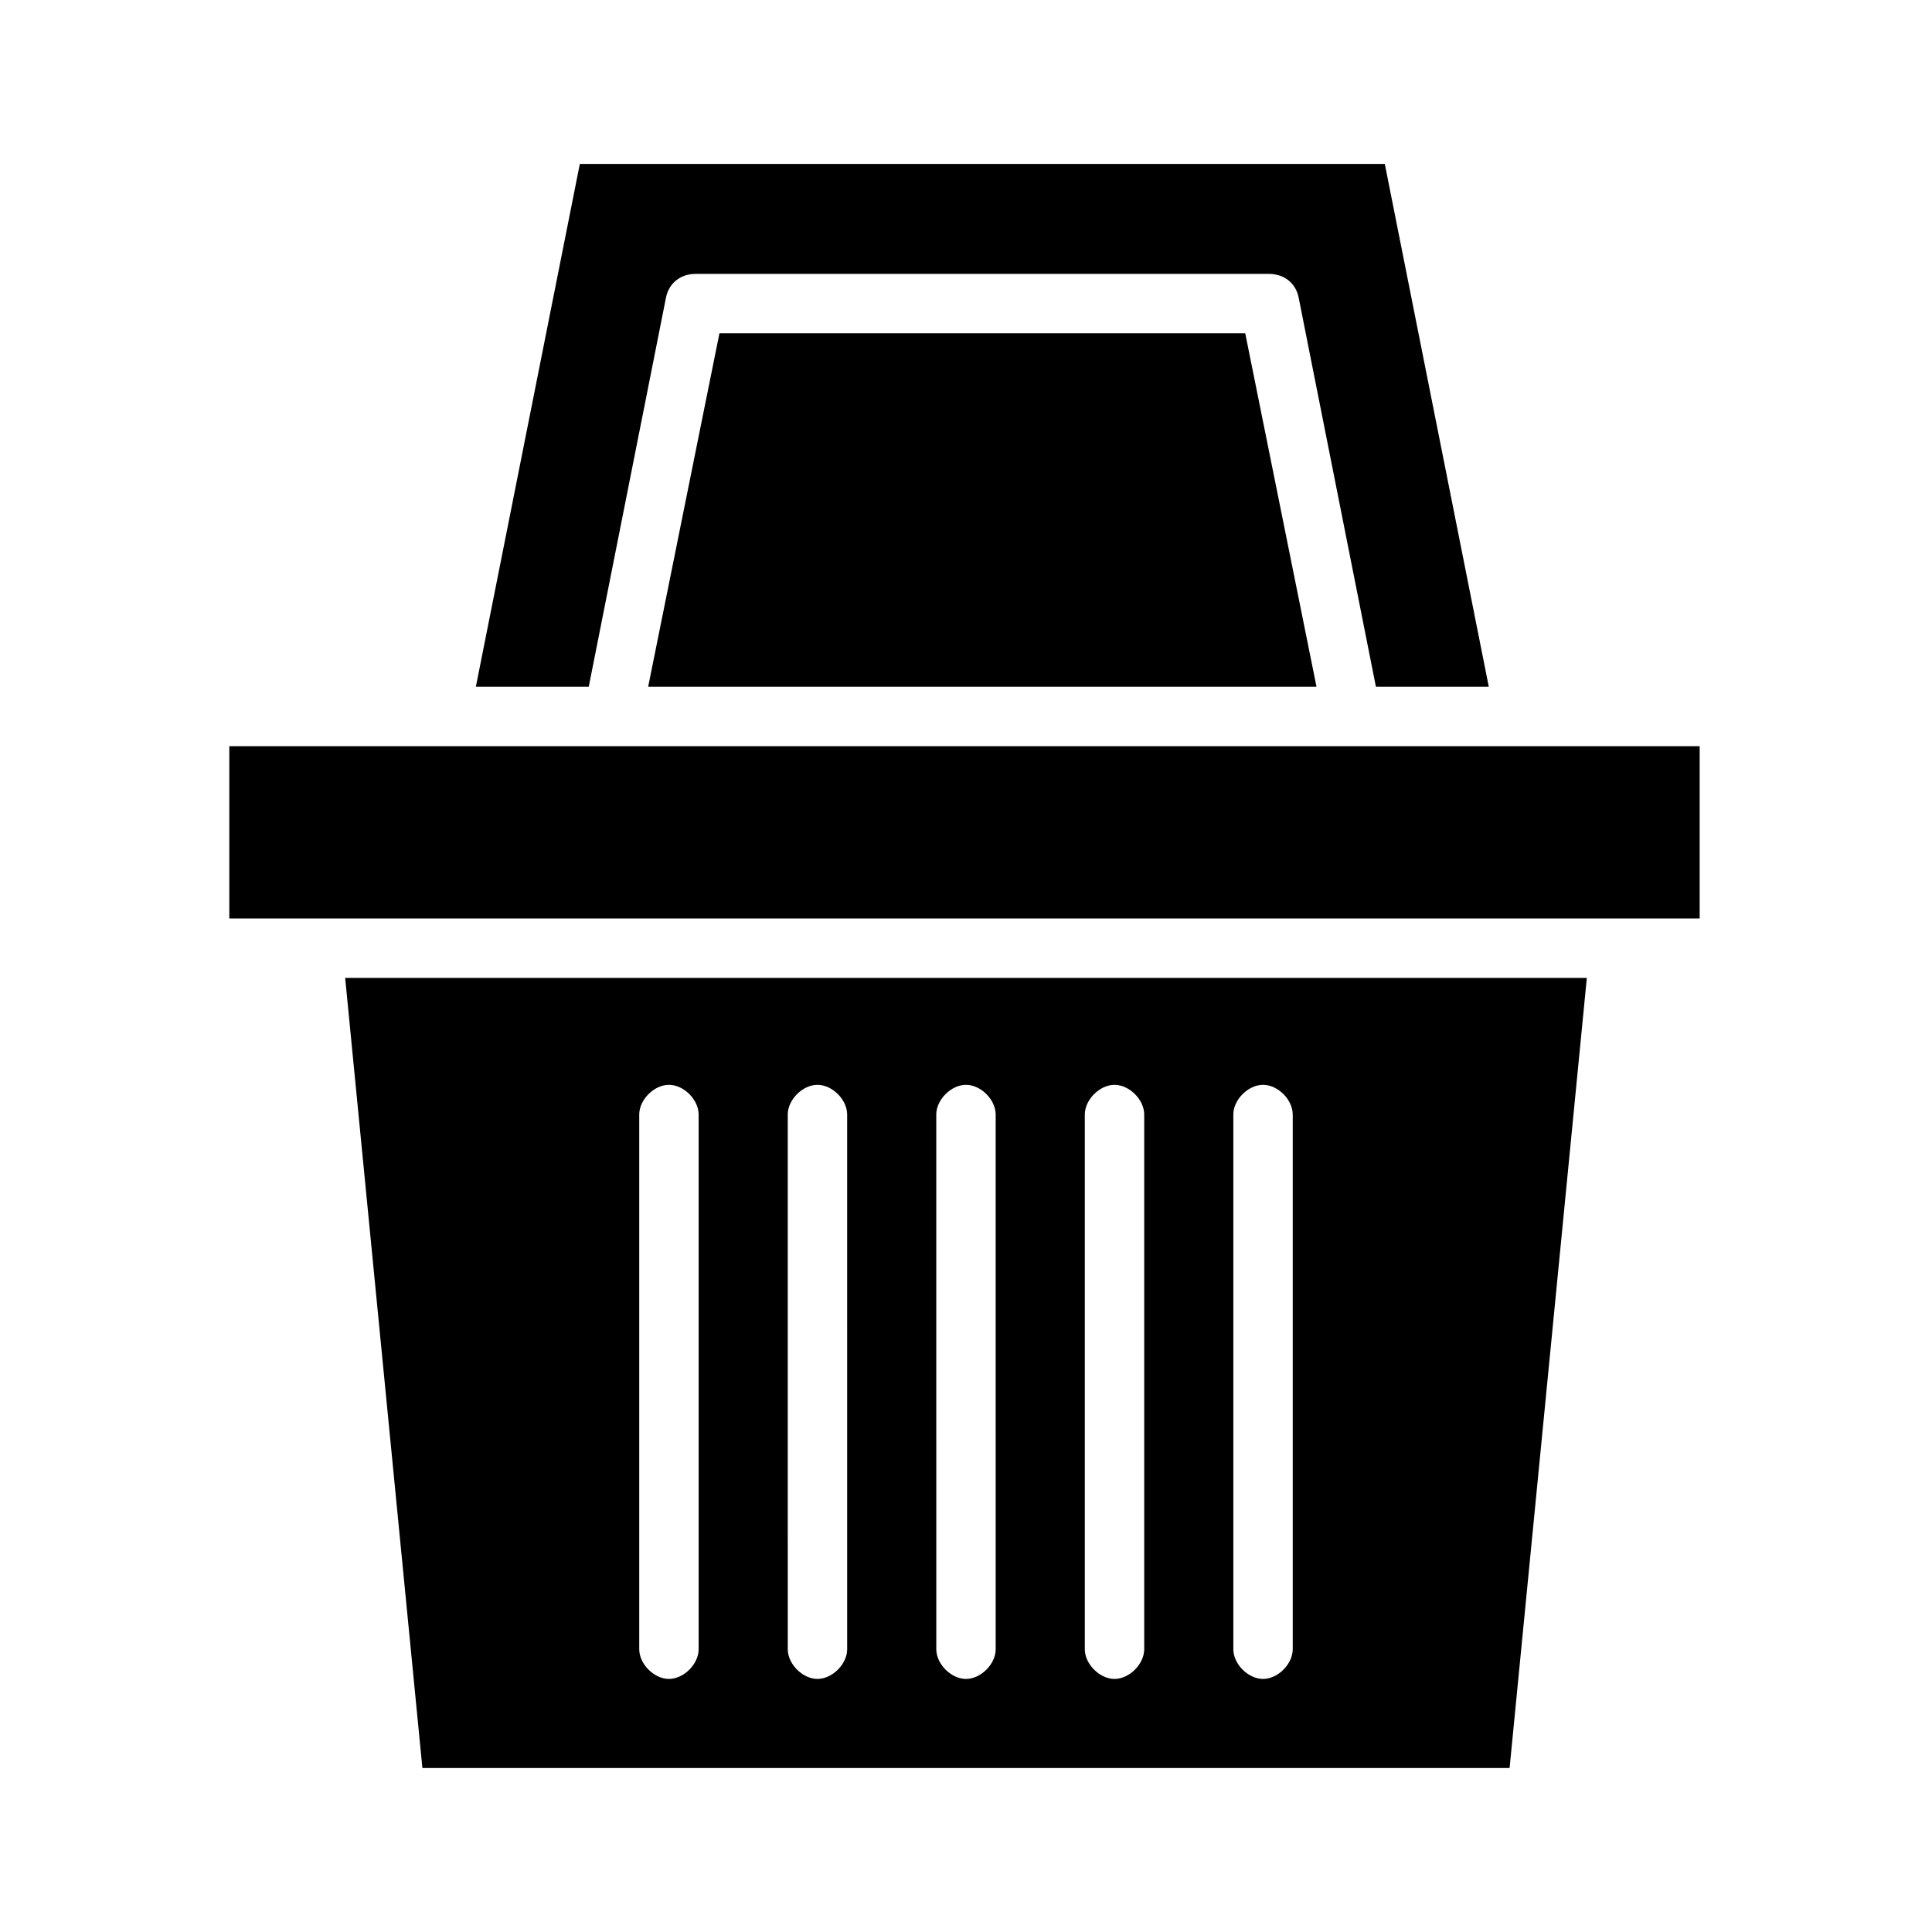
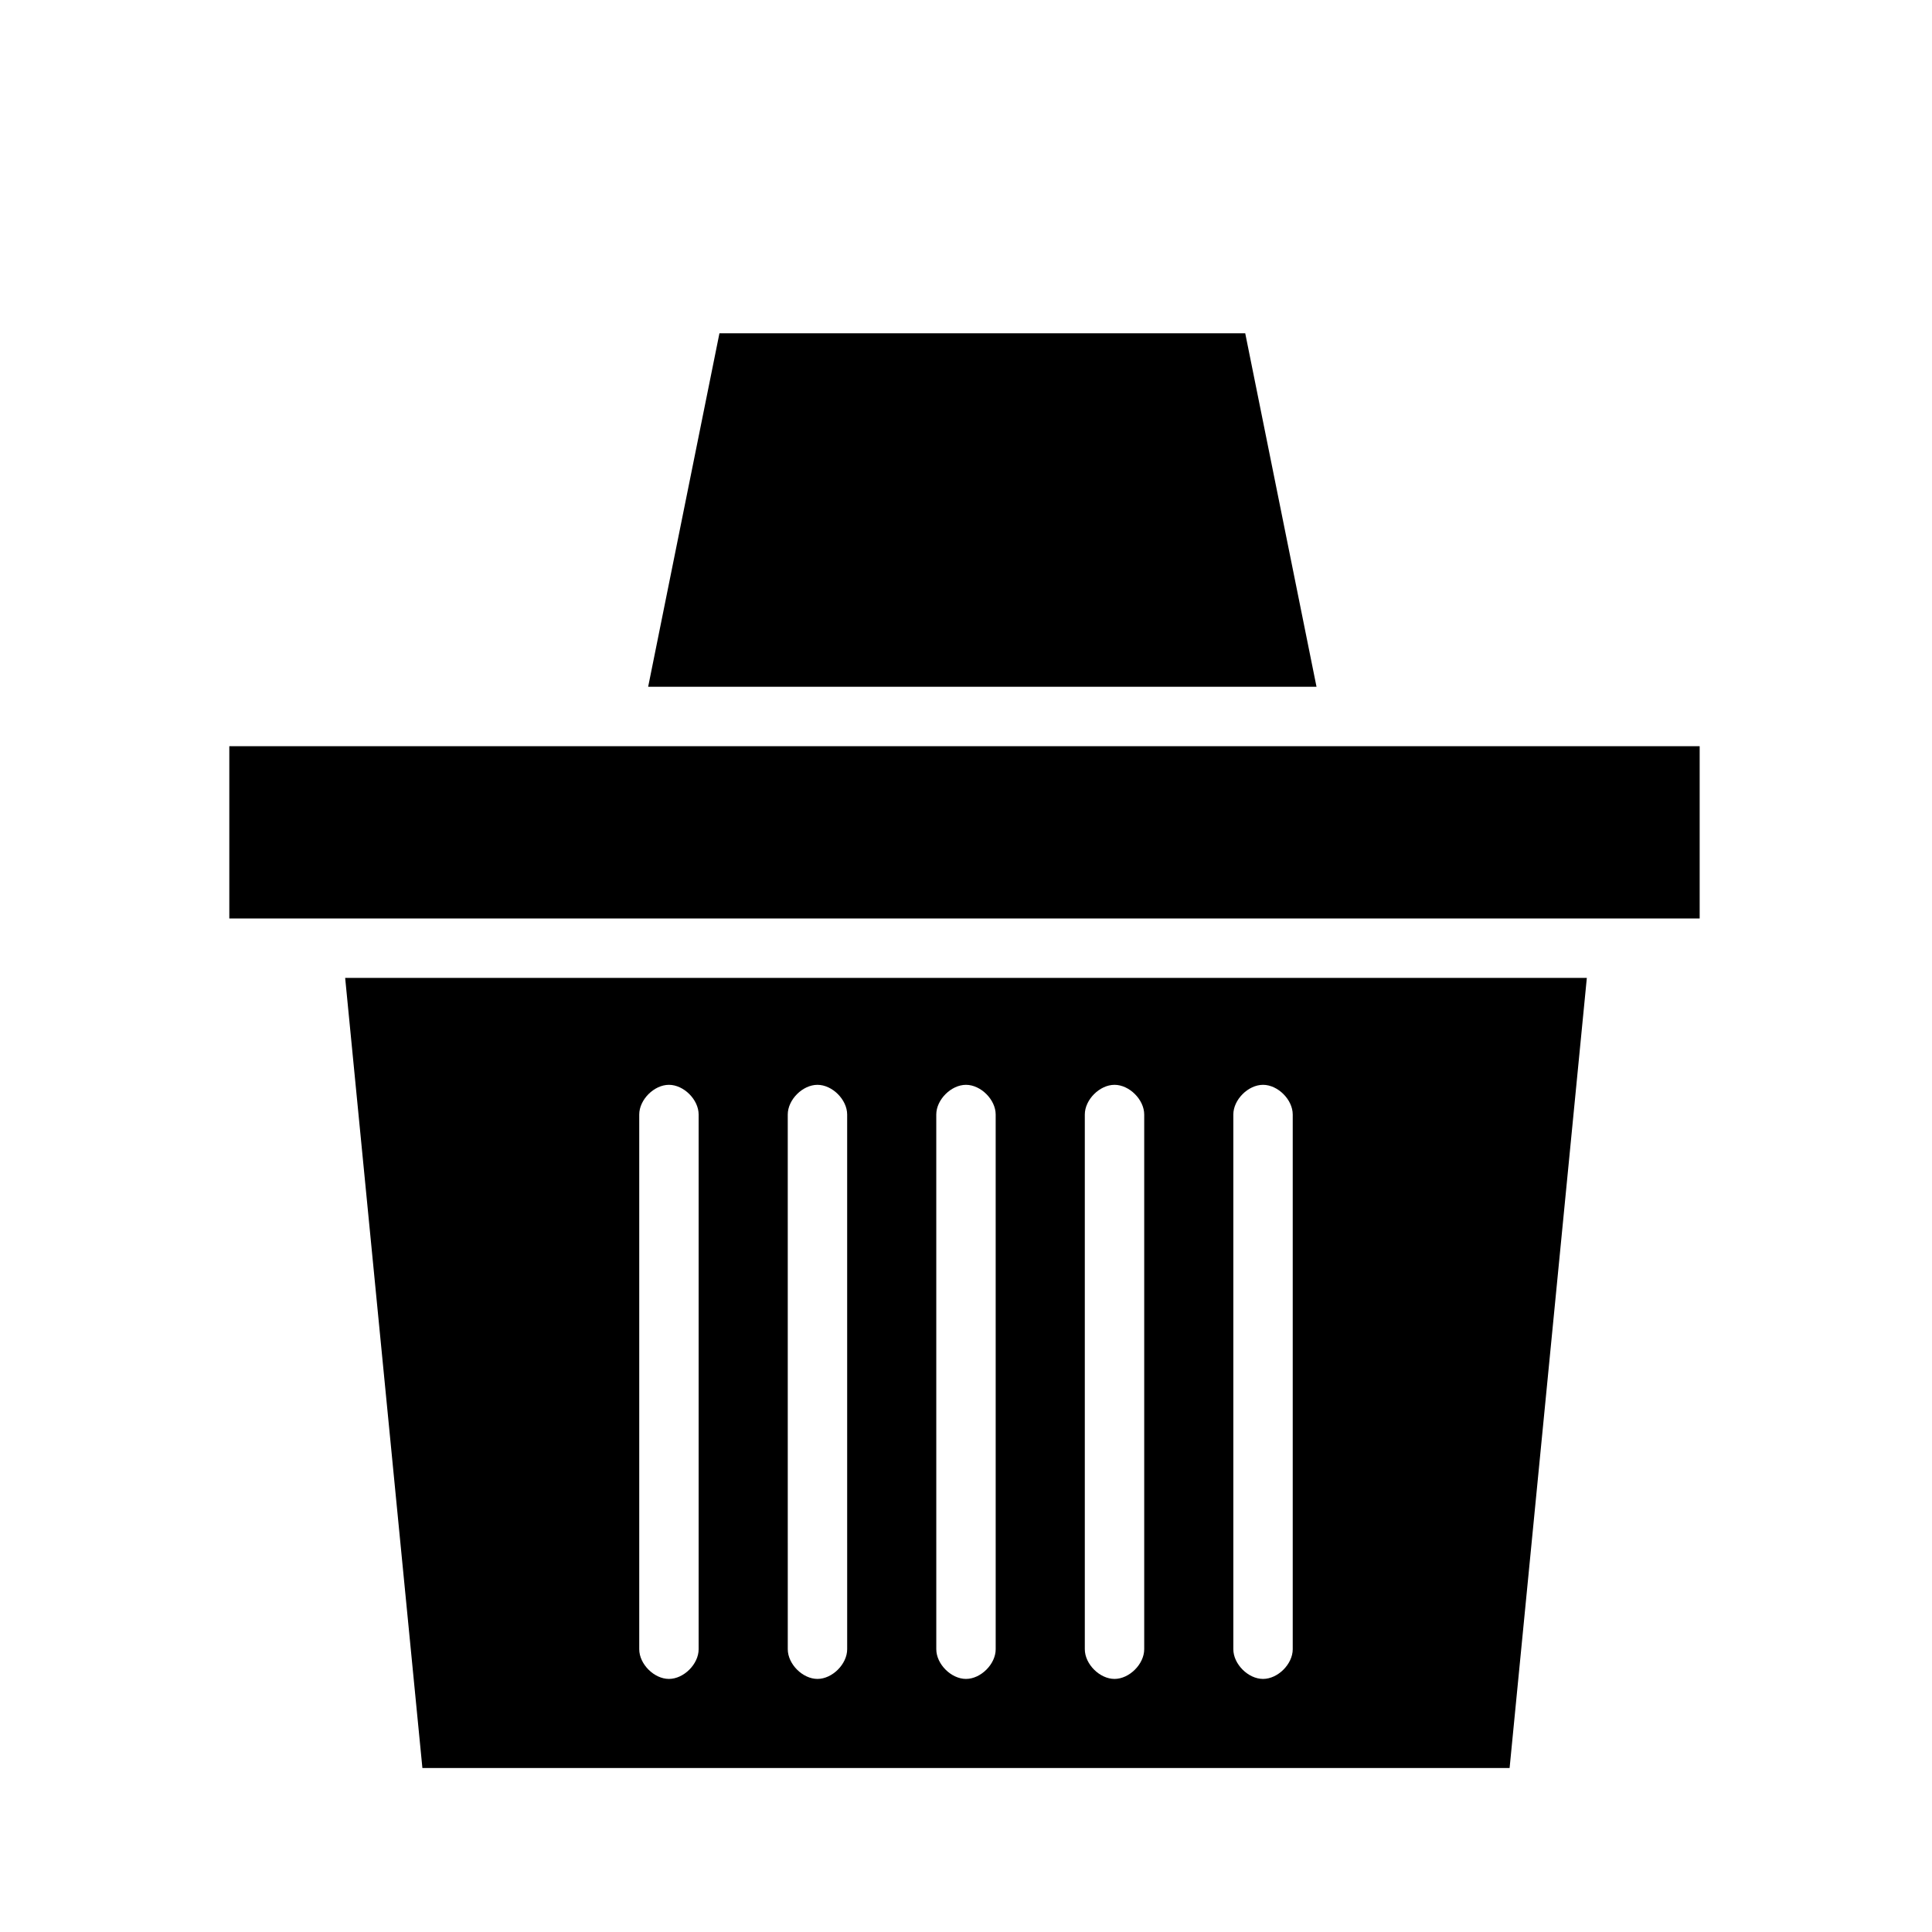
<svg xmlns="http://www.w3.org/2000/svg" fill="#000000" width="800px" height="800px" version="1.1" viewBox="144 144 512 512">
  <g>
    <path d="m334.66 232.32-18.891 93.676h177.12l-18.891-93.676z" />
-     <path d="m320.49 222.88c0.789-3.938 3.938-6.297 7.871-6.297h151.93c3.938 0 7.086 2.363 7.871 6.297l20.469 103.12h29.914l-27.555-138.55h-213.33l-27.551 138.55h29.914z" />
    <path d="m235.47 403.15 20.469 209.39h288.12l20.469-209.39zm93.676 177.91c0 3.938-3.938 7.871-7.871 7.871-3.938 0-7.871-3.938-7.871-7.871v-141.7c0-3.938 3.938-7.871 7.871-7.871 3.938 0 7.871 3.938 7.871 7.871zm39.363 0c0 3.938-3.938 7.871-7.871 7.871-3.938 0-7.871-3.938-7.871-7.871l-0.004-141.7c0-3.938 3.938-7.871 7.871-7.871 3.938 0 7.871 3.938 7.871 7.871zm39.359 0c0 3.938-3.938 7.871-7.871 7.871-3.938 0-7.871-3.938-7.871-7.871l-0.004-141.7c0-3.938 3.938-7.871 7.871-7.871 3.938 0 7.871 3.938 7.871 7.871zm39.359 0c0 3.938-3.938 7.871-7.871 7.871-3.938 0-7.871-3.938-7.871-7.871v-141.7c0-3.938 3.938-7.871 7.871-7.871 3.938 0 7.871 3.938 7.871 7.871zm39.359 0c0 3.938-3.938 7.871-7.871 7.871-3.938 0-7.871-3.938-7.871-7.871v-141.7c0-3.938 3.938-7.871 7.871-7.871 3.938 0 7.871 3.938 7.871 7.871z" />
    <path d="m204.77 341.75h389.66v45.656h-389.66z" />
  </g>
</svg>